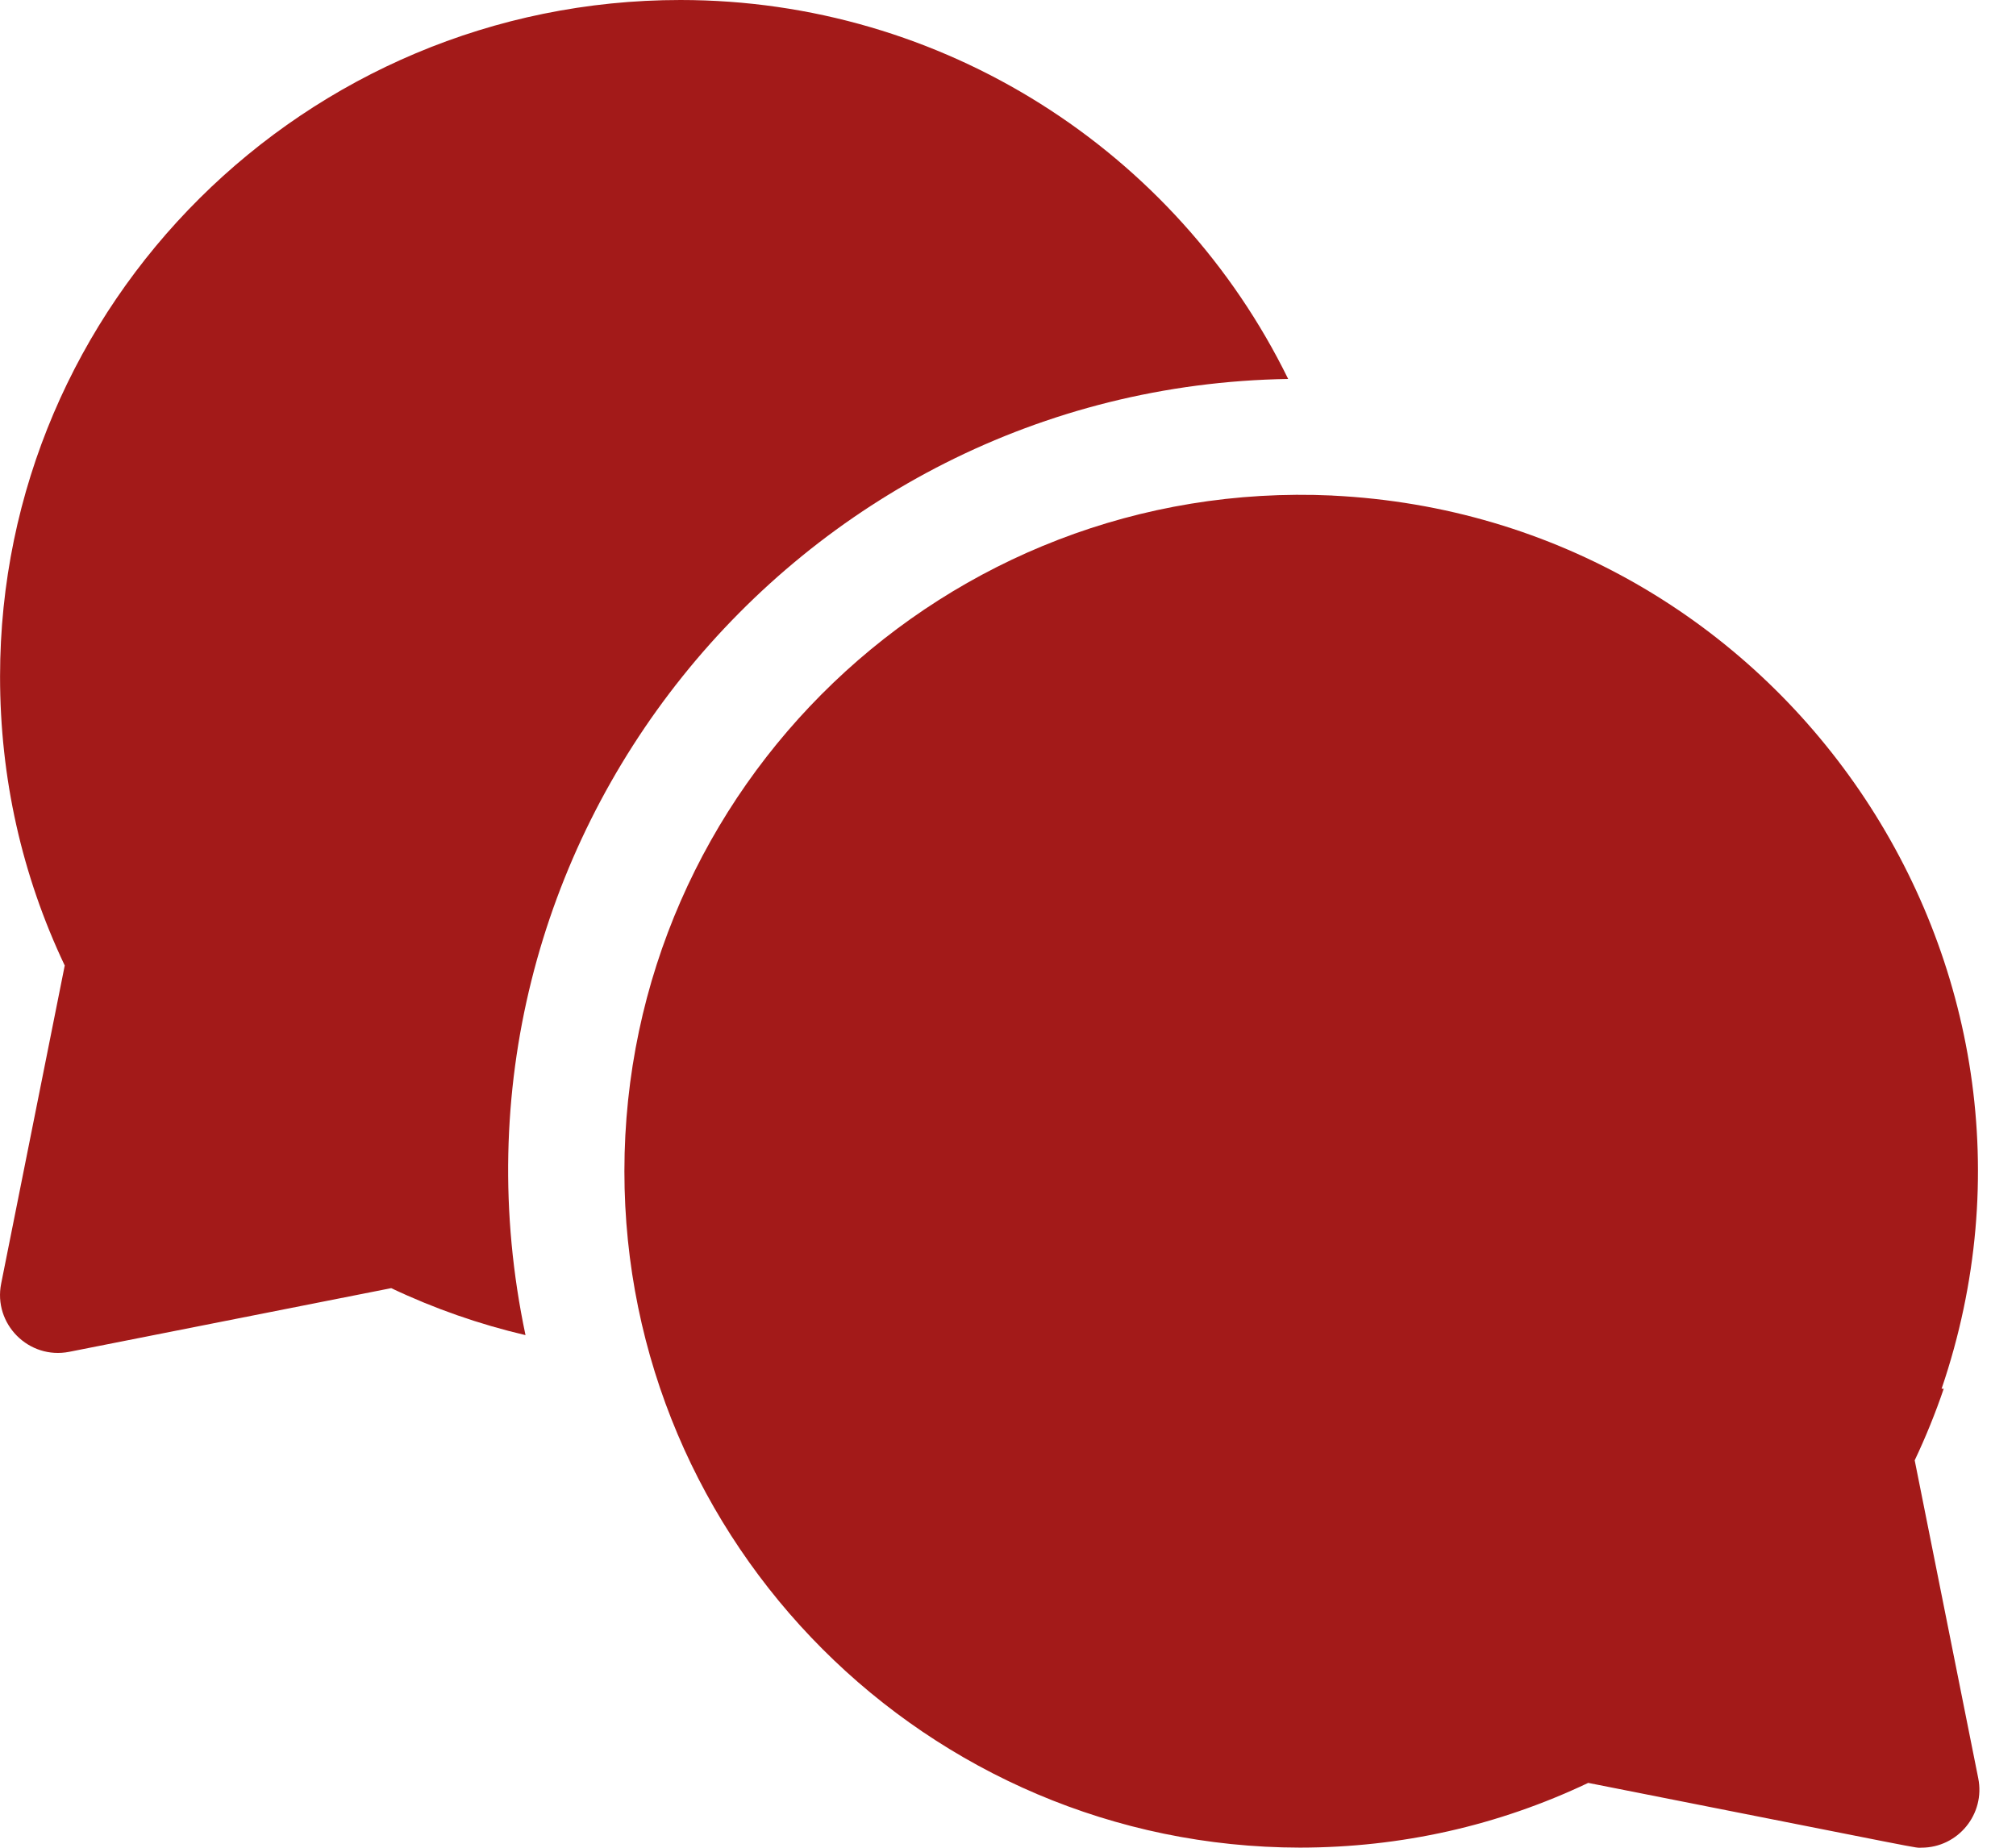
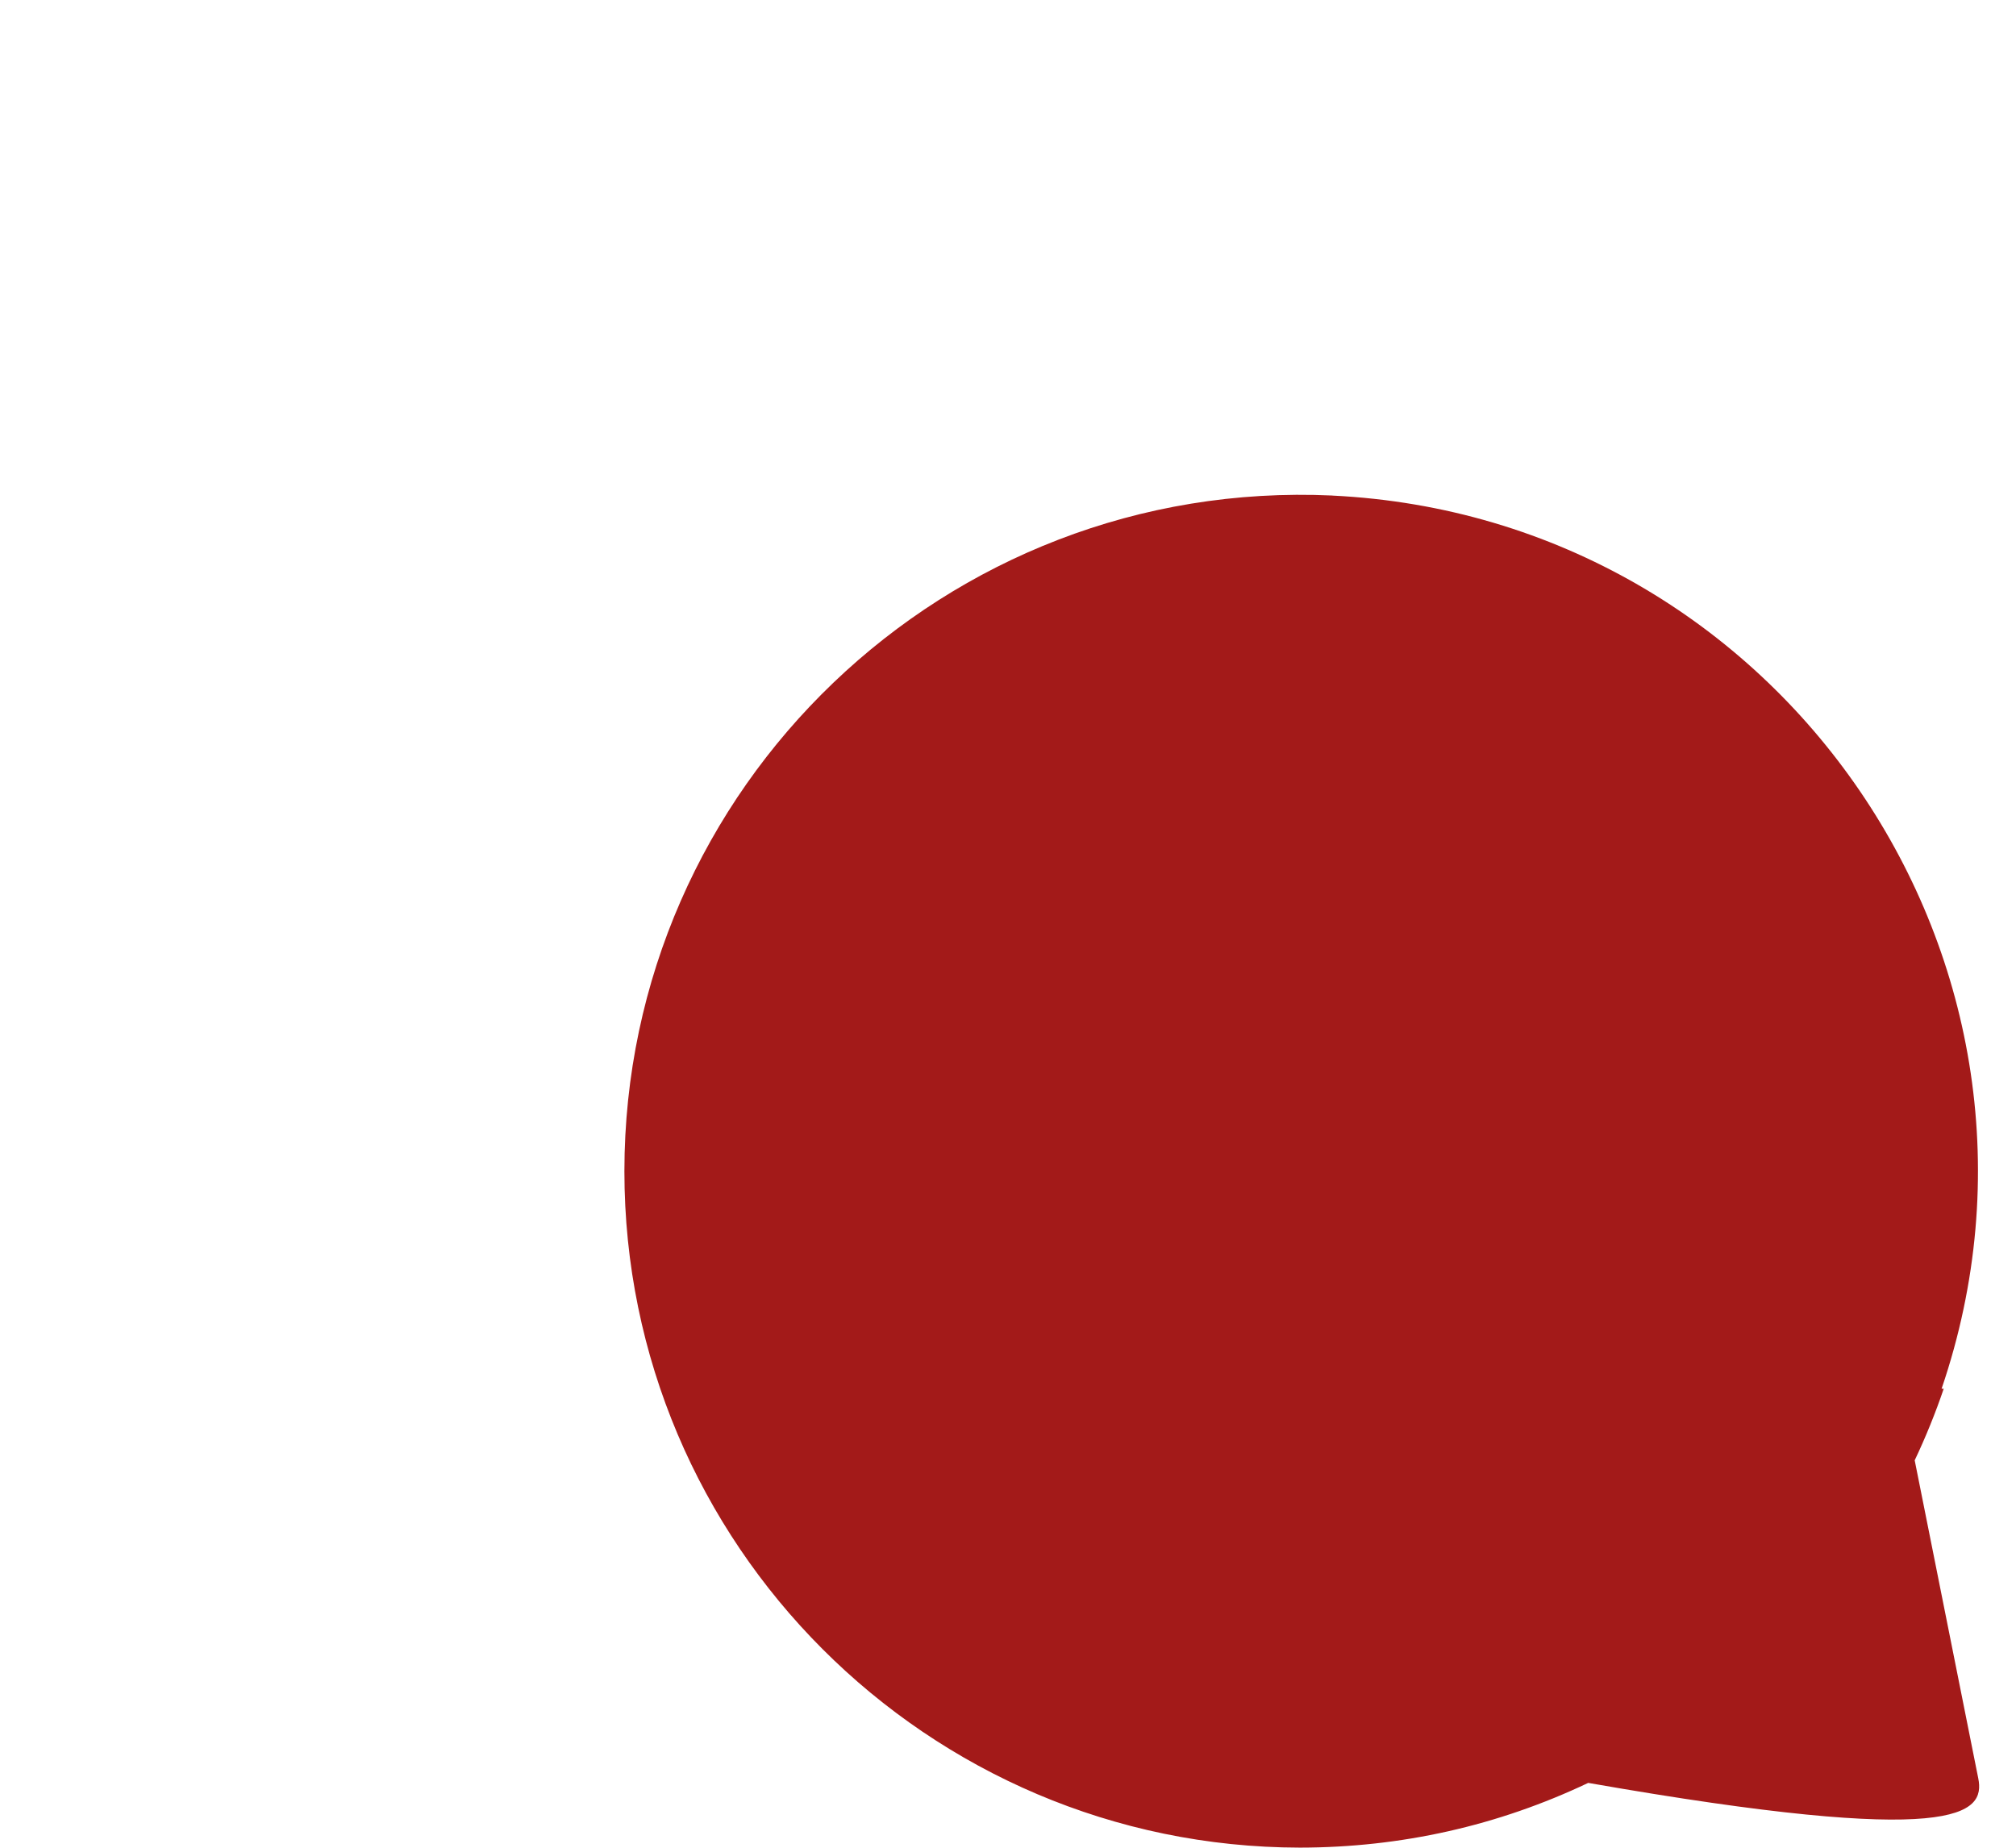
<svg xmlns="http://www.w3.org/2000/svg" width="36" height="33" viewBox="0 0 36 33" fill="none">
-   <path d="M23.003 6.768C21.007 2.694 16.833 0 12.151 0C5.451 0 0.001 5.42 0.001 12.081C0.001 13.892 0.389 15.627 1.156 17.244L0.021 22.924C-0.124 23.647 0.514 24.286 1.237 24.143L6.986 23.006C7.76 23.373 8.561 23.652 9.384 23.845C7.539 15.109 14.161 6.909 23.003 6.768Z" fill="#A31A19" />
-   <path d="M34.191 26.081C34.389 25.663 34.562 25.236 34.709 24.803H34.671C37.257 17.215 31.82 9.24 23.794 8.851C23.794 8.851 23.793 8.85 23.793 8.85C16.887 8.532 11.15 14.061 11.15 20.918C11.15 27.573 16.559 32.989 23.213 32.998C25.018 32.996 26.748 32.608 28.361 31.842C34.657 33.087 34.166 32.999 34.311 32.999C34.965 32.999 35.454 32.399 35.326 31.76L34.191 26.081Z" fill="#A31A19" />
+   <path d="M34.191 26.081C34.389 25.663 34.562 25.236 34.709 24.803H34.671C37.257 17.215 31.82 9.24 23.794 8.851C23.794 8.851 23.793 8.85 23.793 8.85C16.887 8.532 11.15 14.061 11.15 20.918C11.15 27.573 16.559 32.989 23.213 32.998C25.018 32.996 26.748 32.608 28.361 31.842C34.965 32.999 35.454 32.399 35.326 31.76L34.191 26.081Z" fill="#A31A19" />
</svg>